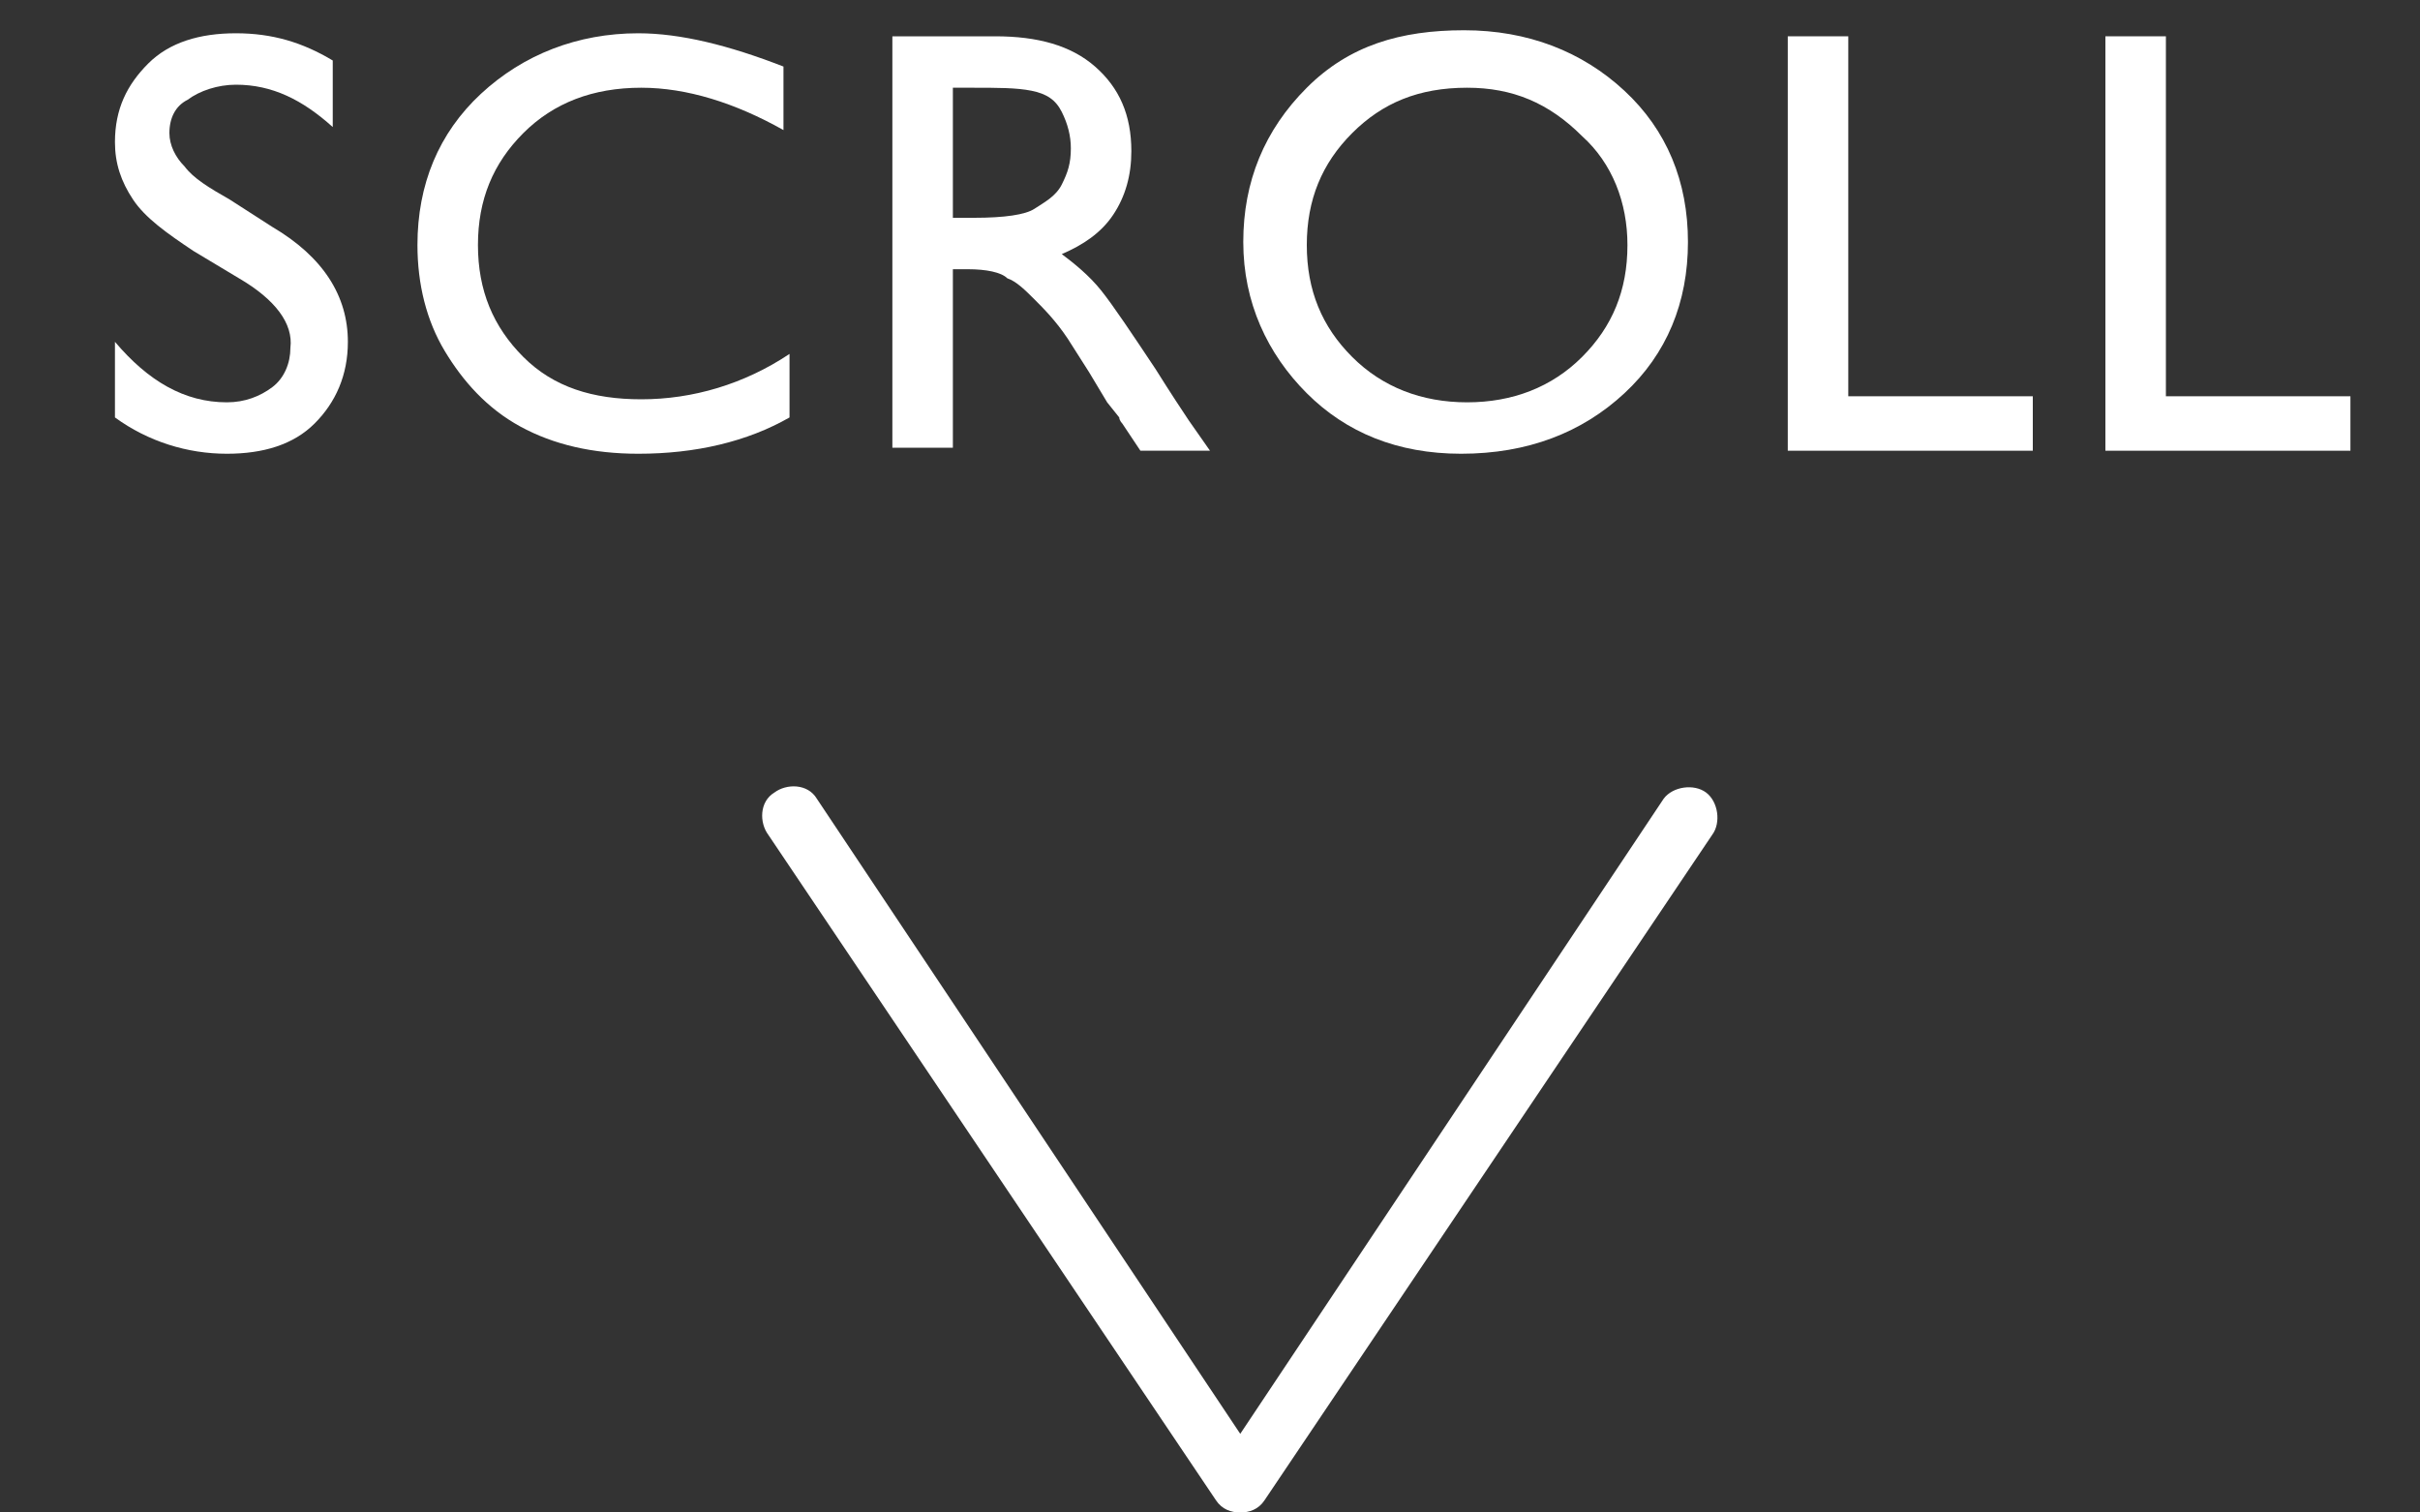
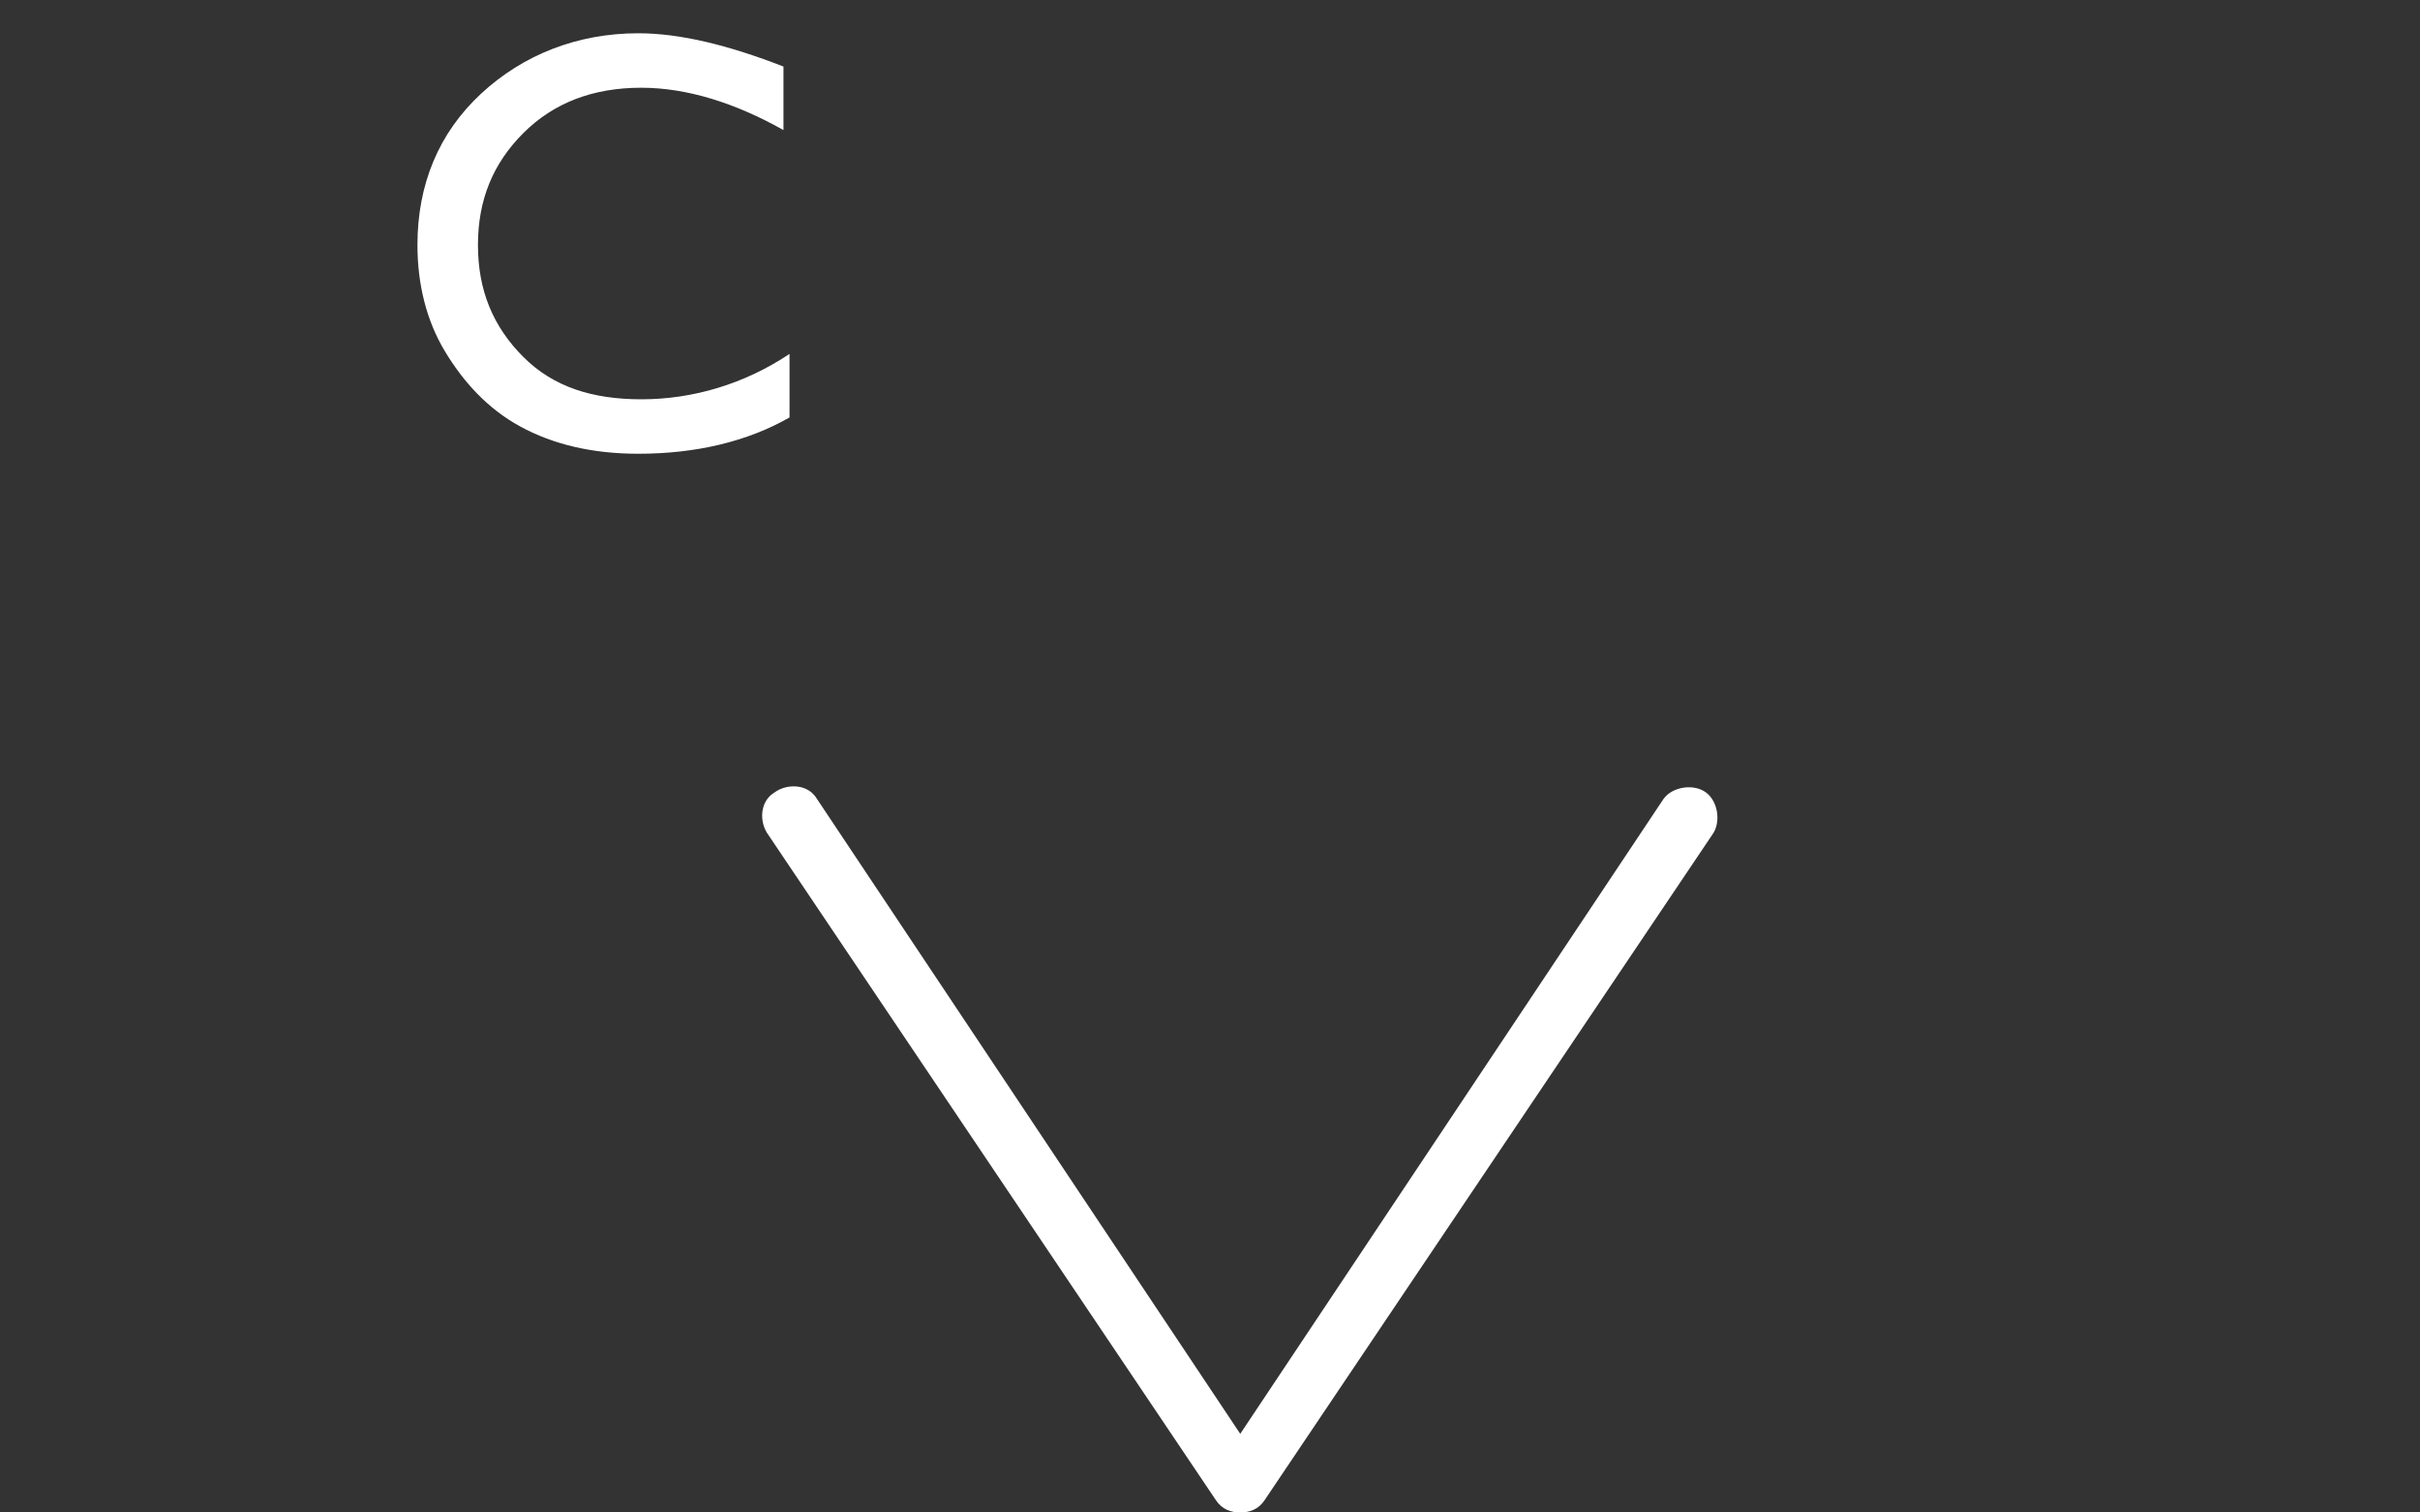
<svg xmlns="http://www.w3.org/2000/svg" version="1.1" id="レイヤー_1" x="0px" y="0px" viewBox="0 0 80 50" style="enable-background:new 0 0 80 50;" xml:space="preserve">
  <rect x="0" y="0" width="80" height="50" fill="#333333" stroke="none" />
  <style type="text/css">
	.st0{fill:#FFFFFF;}
</style>
  <g>
    <path class="st0" d="M41,50c-0.3,0-0.6-0.1-0.8-0.4l-14.8-22c-0.3-0.4-0.3-1.1,0.2-1.4c0.4-0.3,1.1-0.3,1.4,0.2l14,21l14-21   c0.3-0.4,1-0.5,1.4-0.2c0.4,0.3,0.5,1,0.2,1.4l-14.8,22C41.6,49.9,41.3,50,41,50z" />
  </g>
  <g>
-     <path class="st0" d="M7.9,9.2L6.4,8.3c-0.9-0.6-1.6-1.1-2-1.7S3.8,5.4,3.8,4.7c0-1.1,0.4-1.9,1.1-2.6s1.7-1,2.9-1   C9,1.1,10,1.4,11,2v2.2c-1-0.9-2-1.4-3.2-1.4C7.2,2.8,6.6,3,6.2,3.3C5.8,3.5,5.6,3.9,5.6,4.4c0,0.4,0.2,0.8,0.5,1.1   c0.3,0.4,0.8,0.7,1.5,1.1L9,7.5c1.7,1,2.5,2.3,2.5,3.8c0,1.1-0.4,2-1.1,2.7s-1.7,1-2.9,1c-1.3,0-2.6-0.4-3.7-1.2v-2.5   c1.1,1.3,2.3,2,3.7,2c0.6,0,1.1-0.2,1.5-0.5c0.4-0.3,0.6-0.8,0.6-1.3C9.7,10.7,9.1,9.9,7.9,9.2z" />
    <path class="st0" d="M26.1,11.7v2.1c-1.4,0.8-3.1,1.2-5,1.2c-1.5,0-2.8-0.3-3.9-0.9s-1.9-1.5-2.5-2.5s-0.9-2.2-0.9-3.5   c0-2,0.7-3.7,2.1-5s3.2-2,5.2-2c1.4,0,3,0.4,4.8,1.1v2.1c-1.6-0.9-3.2-1.4-4.7-1.4c-1.6,0-2.9,0.5-3.9,1.5s-1.5,2.2-1.5,3.7   c0,1.5,0.5,2.7,1.5,3.7s2.3,1.4,3.9,1.4C22.9,13.2,24.6,12.7,26.1,11.7z" />
-     <path class="st0" d="M29.5,14.9V1.2h3.4c1.4,0,2.5,0.3,3.3,1s1.2,1.6,1.2,2.8c0,0.8-0.2,1.5-0.6,2.1s-1,1-1.7,1.3   c0.4,0.3,0.9,0.7,1.3,1.2s1,1.4,1.8,2.6c0.5,0.8,0.9,1.4,1.1,1.7l0.7,1h-2.3L37.1,14c0,0-0.1-0.1-0.1-0.2l-0.4-0.5l-0.6-1l-0.7-1.1   c-0.4-0.6-0.8-1-1.1-1.3c-0.3-0.3-0.6-0.6-0.9-0.7C33.1,9,32.6,8.9,32,8.9h-0.5v5.9H29.5z M32.1,2.9h-0.6v4.3h0.7   c1,0,1.7-0.1,2-0.3s0.7-0.4,0.9-0.8s0.3-0.7,0.3-1.2c0-0.4-0.1-0.8-0.3-1.2s-0.5-0.6-1-0.7S33,2.9,32.1,2.9z" />
-     <path class="st0" d="M48.4,1c2.1,0,3.9,0.7,5.3,2s2.1,3,2.1,5s-0.7,3.7-2.1,5s-3.2,2-5.4,2c-2.1,0-3.8-0.7-5.1-2s-2.1-3-2.1-5   c0-2,0.7-3.7,2.1-5.1S46.3,1,48.4,1z M48.5,2.9c-1.6,0-2.8,0.5-3.8,1.5s-1.5,2.2-1.5,3.7c0,1.5,0.5,2.7,1.5,3.7s2.3,1.5,3.8,1.5   c1.5,0,2.8-0.5,3.8-1.5c1-1,1.5-2.2,1.5-3.7c0-1.4-0.5-2.7-1.5-3.6C51.2,3.4,50,2.9,48.5,2.9z" />
-     <path class="st0" d="M59.1,1.2h2v11.9h6.1v1.8h-8.1V1.2z" />
-     <path class="st0" d="M69.6,1.2h2v11.9h6.1v1.8h-8.1V1.2z" />
  </g>
</svg>